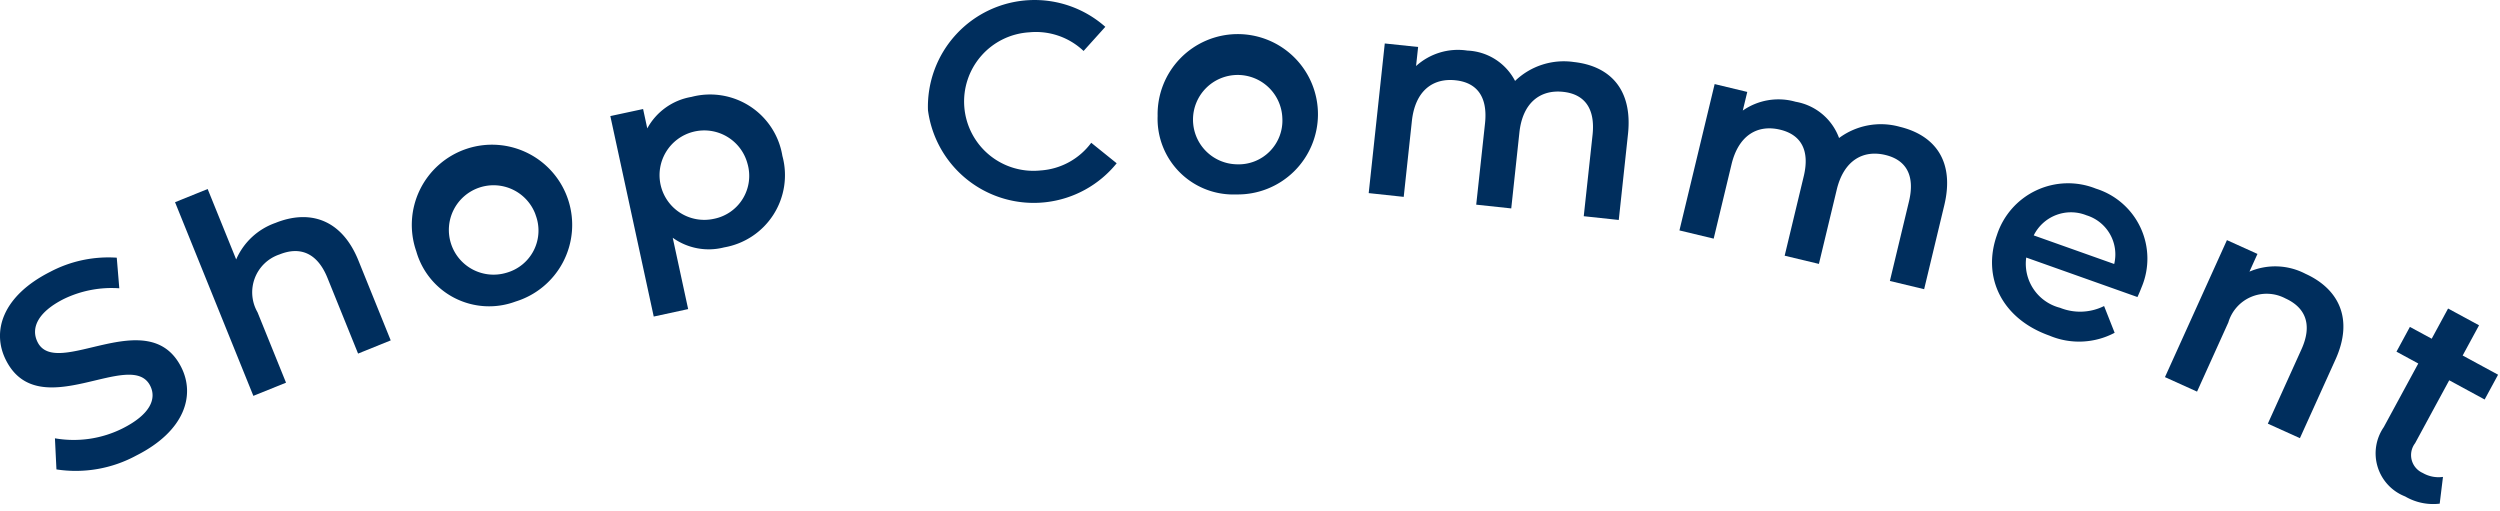
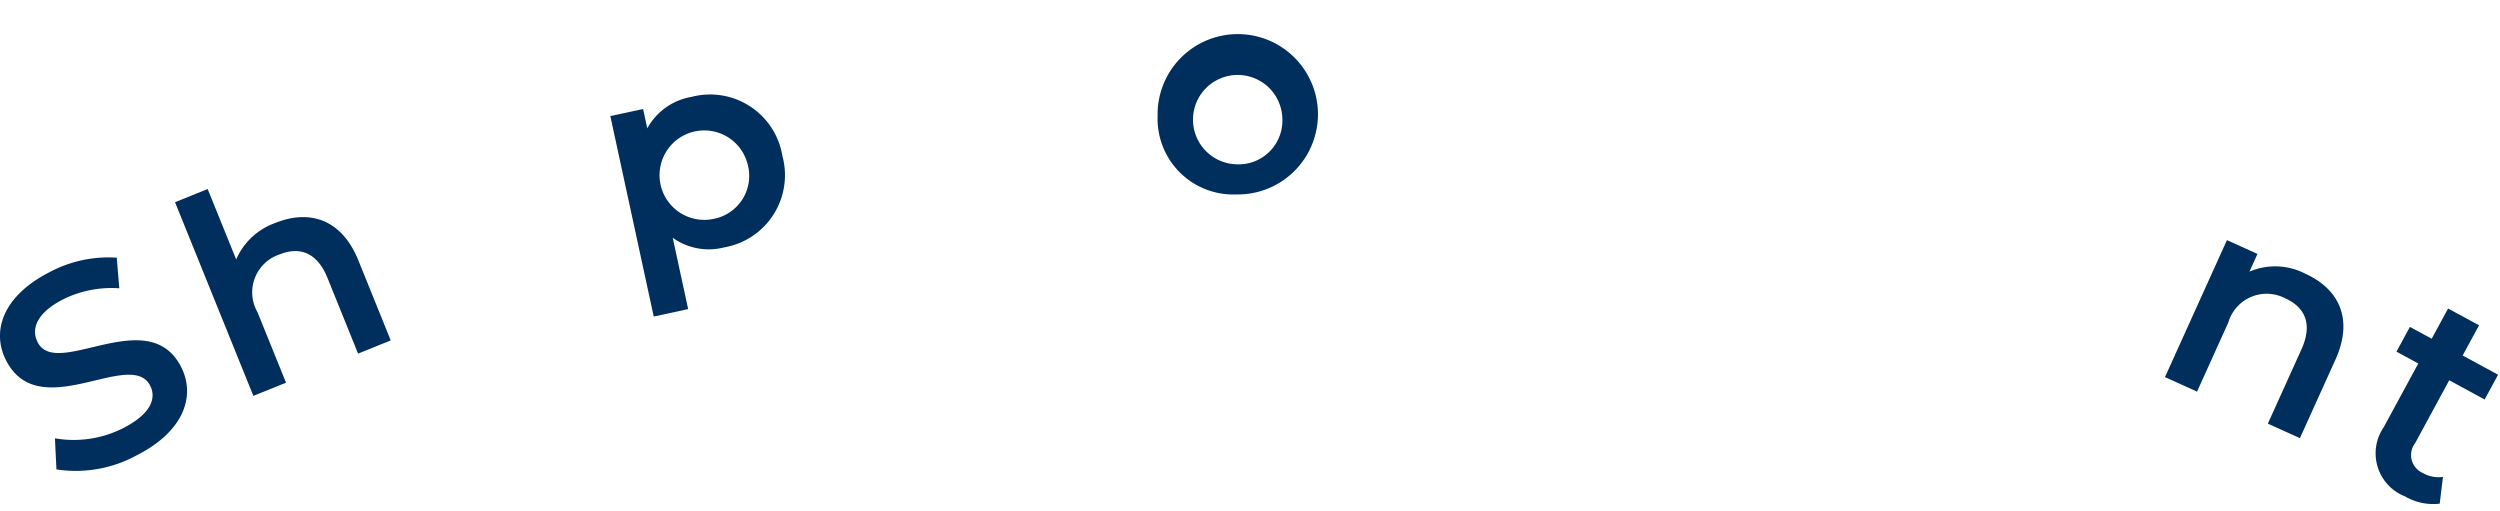
<svg xmlns="http://www.w3.org/2000/svg" width="142" height="29" viewBox="0 0 142 29">
  <defs>
    <clipPath id="a">
      <path d="M0 0h142v29H0z" />
    </clipPath>
  </defs>
  <g data-name="アートボード – 2">
    <g data-name="グループ 8573" fill="#002e5d" clip-path="url(#a)">
      <path data-name="パス 4643" d="M3.206 26.663l-.086-1.767a6.2 6.2 0 003.854-.568c1.557-.786 1.933-1.676 1.557-2.418-1.09-2.157-6.317 2.26-8.193-1.454-.816-1.613-.223-3.634 2.519-5.019a7.076 7.076 0 013.775-.8l.144 1.738a6.244 6.244 0 00-3.153.607c-1.543.781-1.869 1.7-1.486 2.455 1.075 2.128 6.3-2.252 8.157 1.418.809 1.6.2 3.627-2.541 5.013a7.215 7.215 0 01-4.547.795z" />
      <path data-name="パス 4644" d="M20.358 14.796l1.835 4.538-1.854.75-1.739-4.3c-.57-1.409-1.543-1.809-2.729-1.33a2.269 2.269 0 00-1.244 3.282l1.619 4-1.855.749-4.449-11 1.853-.749 1.62 4a3.806 3.806 0 012.232-2.075c1.898-.765 3.745-.253 4.711 2.135z" />
-       <path data-name="パス 4645" d="M23.646 14.278a4.555 4.555 0 115.634 2.851 4.3 4.3 0 01-5.634-2.851zm6.773-2.088a2.539 2.539 0 10-1.643 3.3 2.487 2.487 0 001.639-3.3z" />
      <path data-name="パス 4646" d="M44.439 8.852a4.162 4.162 0 01-3.311 5.2 3.507 3.507 0 01-2.917-.547l.876 4.051-1.955.424-2.465-11.387 1.861-.4.237 1.1a3.526 3.526 0 012.511-1.789 4.159 4.159 0 015.163 3.348zm-1.986.429a2.54 2.54 0 10-1.906 3.148 2.486 2.486 0 001.906-3.148z" />
-       <path data-name="パス 4647" d="M52.709 6.264a6.059 6.059 0 0110.073-4.74l-1.235 1.371a3.928 3.928 0 00-3.09-1.059 3.937 3.937 0 10.653 7.845 3.9 3.9 0 002.872-1.571l1.445 1.164a6.059 6.059 0 01-10.718-3.01z" />
      <path data-name="パス 4648" d="M65.753 6.589a4.554 4.554 0 114.471 4.455 4.3 4.3 0 01-4.471-4.455zm7.084.115a2.538 2.538 0 10-2.585 2.629 2.486 2.486 0 002.585-2.629z" />
-       <path data-name="パス 4649" d="M92.469 7.624l-.523 4.87-1.989-.213.5-4.616c.162-1.512-.459-2.318-1.669-2.448-1.305-.141-2.305.621-2.486 2.309l-.463 4.312-1.99-.213.5-4.616c.162-1.512-.459-2.318-1.669-2.448-1.321-.143-2.3.621-2.485 2.308l-.464 4.313-1.989-.213.913-8.5 1.894.2-.117 1.082a3.542 3.542 0 012.912-.878 3.2 3.2 0 012.712 1.724 3.991 3.991 0 013.335-1.075c2.046.224 3.354 1.541 3.078 4.102z" />
-       <path data-name="パス 4650" d="M110.434 11.664l-1.143 4.762-1.946-.467 1.084-4.514c.356-1.478-.157-2.359-1.341-2.643-1.276-.306-2.365.321-2.761 1.971l-1.013 4.217-1.945-.466 1.084-4.514c.355-1.479-.158-2.359-1.341-2.644-1.292-.309-2.365.322-2.762 1.971l-1.013 4.218-1.945-.467 2-8.312 1.853.446-.255 1.058a3.547 3.547 0 013-.5 3.205 3.205 0 012.469 2.059 3.989 3.989 0 013.445-.638c2.005.485 3.133 1.957 2.53 4.463z" />
-       <path data-name="パス 4651" d="M121.407 16.872l-6.318-2.244a2.585 2.585 0 001.923 2.855 3.051 3.051 0 002.5-.1l.6 1.519a4.322 4.322 0 01-3.707.16c-2.7-.958-3.831-3.313-2.98-5.709a4.249 4.249 0 015.624-2.638 4.165 4.165 0 012.591 5.606 8.833 8.833 0 01-.233.551zm-5.888-3.5l4.568 1.623a2.324 2.324 0 00-1.581-2.768 2.36 2.36 0 00-2.991 1.145z" />
      <path data-name="パス 4652" d="M132.652 20.429l-2.017 4.459-1.822-.824 1.912-4.226c.626-1.385.244-2.364-.922-2.892a2.269 2.269 0 00-3.232 1.364l-1.779 3.934-1.822-.824 3.52-7.781 1.734.784-.455 1.006a3.711 3.711 0 013.176.12c1.865.844 2.77 2.533 1.707 4.88z" />
      <path data-name="パス 4653" d="M138.575 28.608a3.154 3.154 0 01-1.963-.41 2.626 2.626 0 01-1.215-3.936l1.961-3.615-1.238-.672.762-1.407 1.239.671.93-1.715 1.759.953-.931 1.716 2.012 1.091-.763 1.408-2.012-1.092-1.938 3.574a1.109 1.109 0 00.431 1.689 1.794 1.794 0 001.152.225z" />
    </g>
  </g>
</svg>